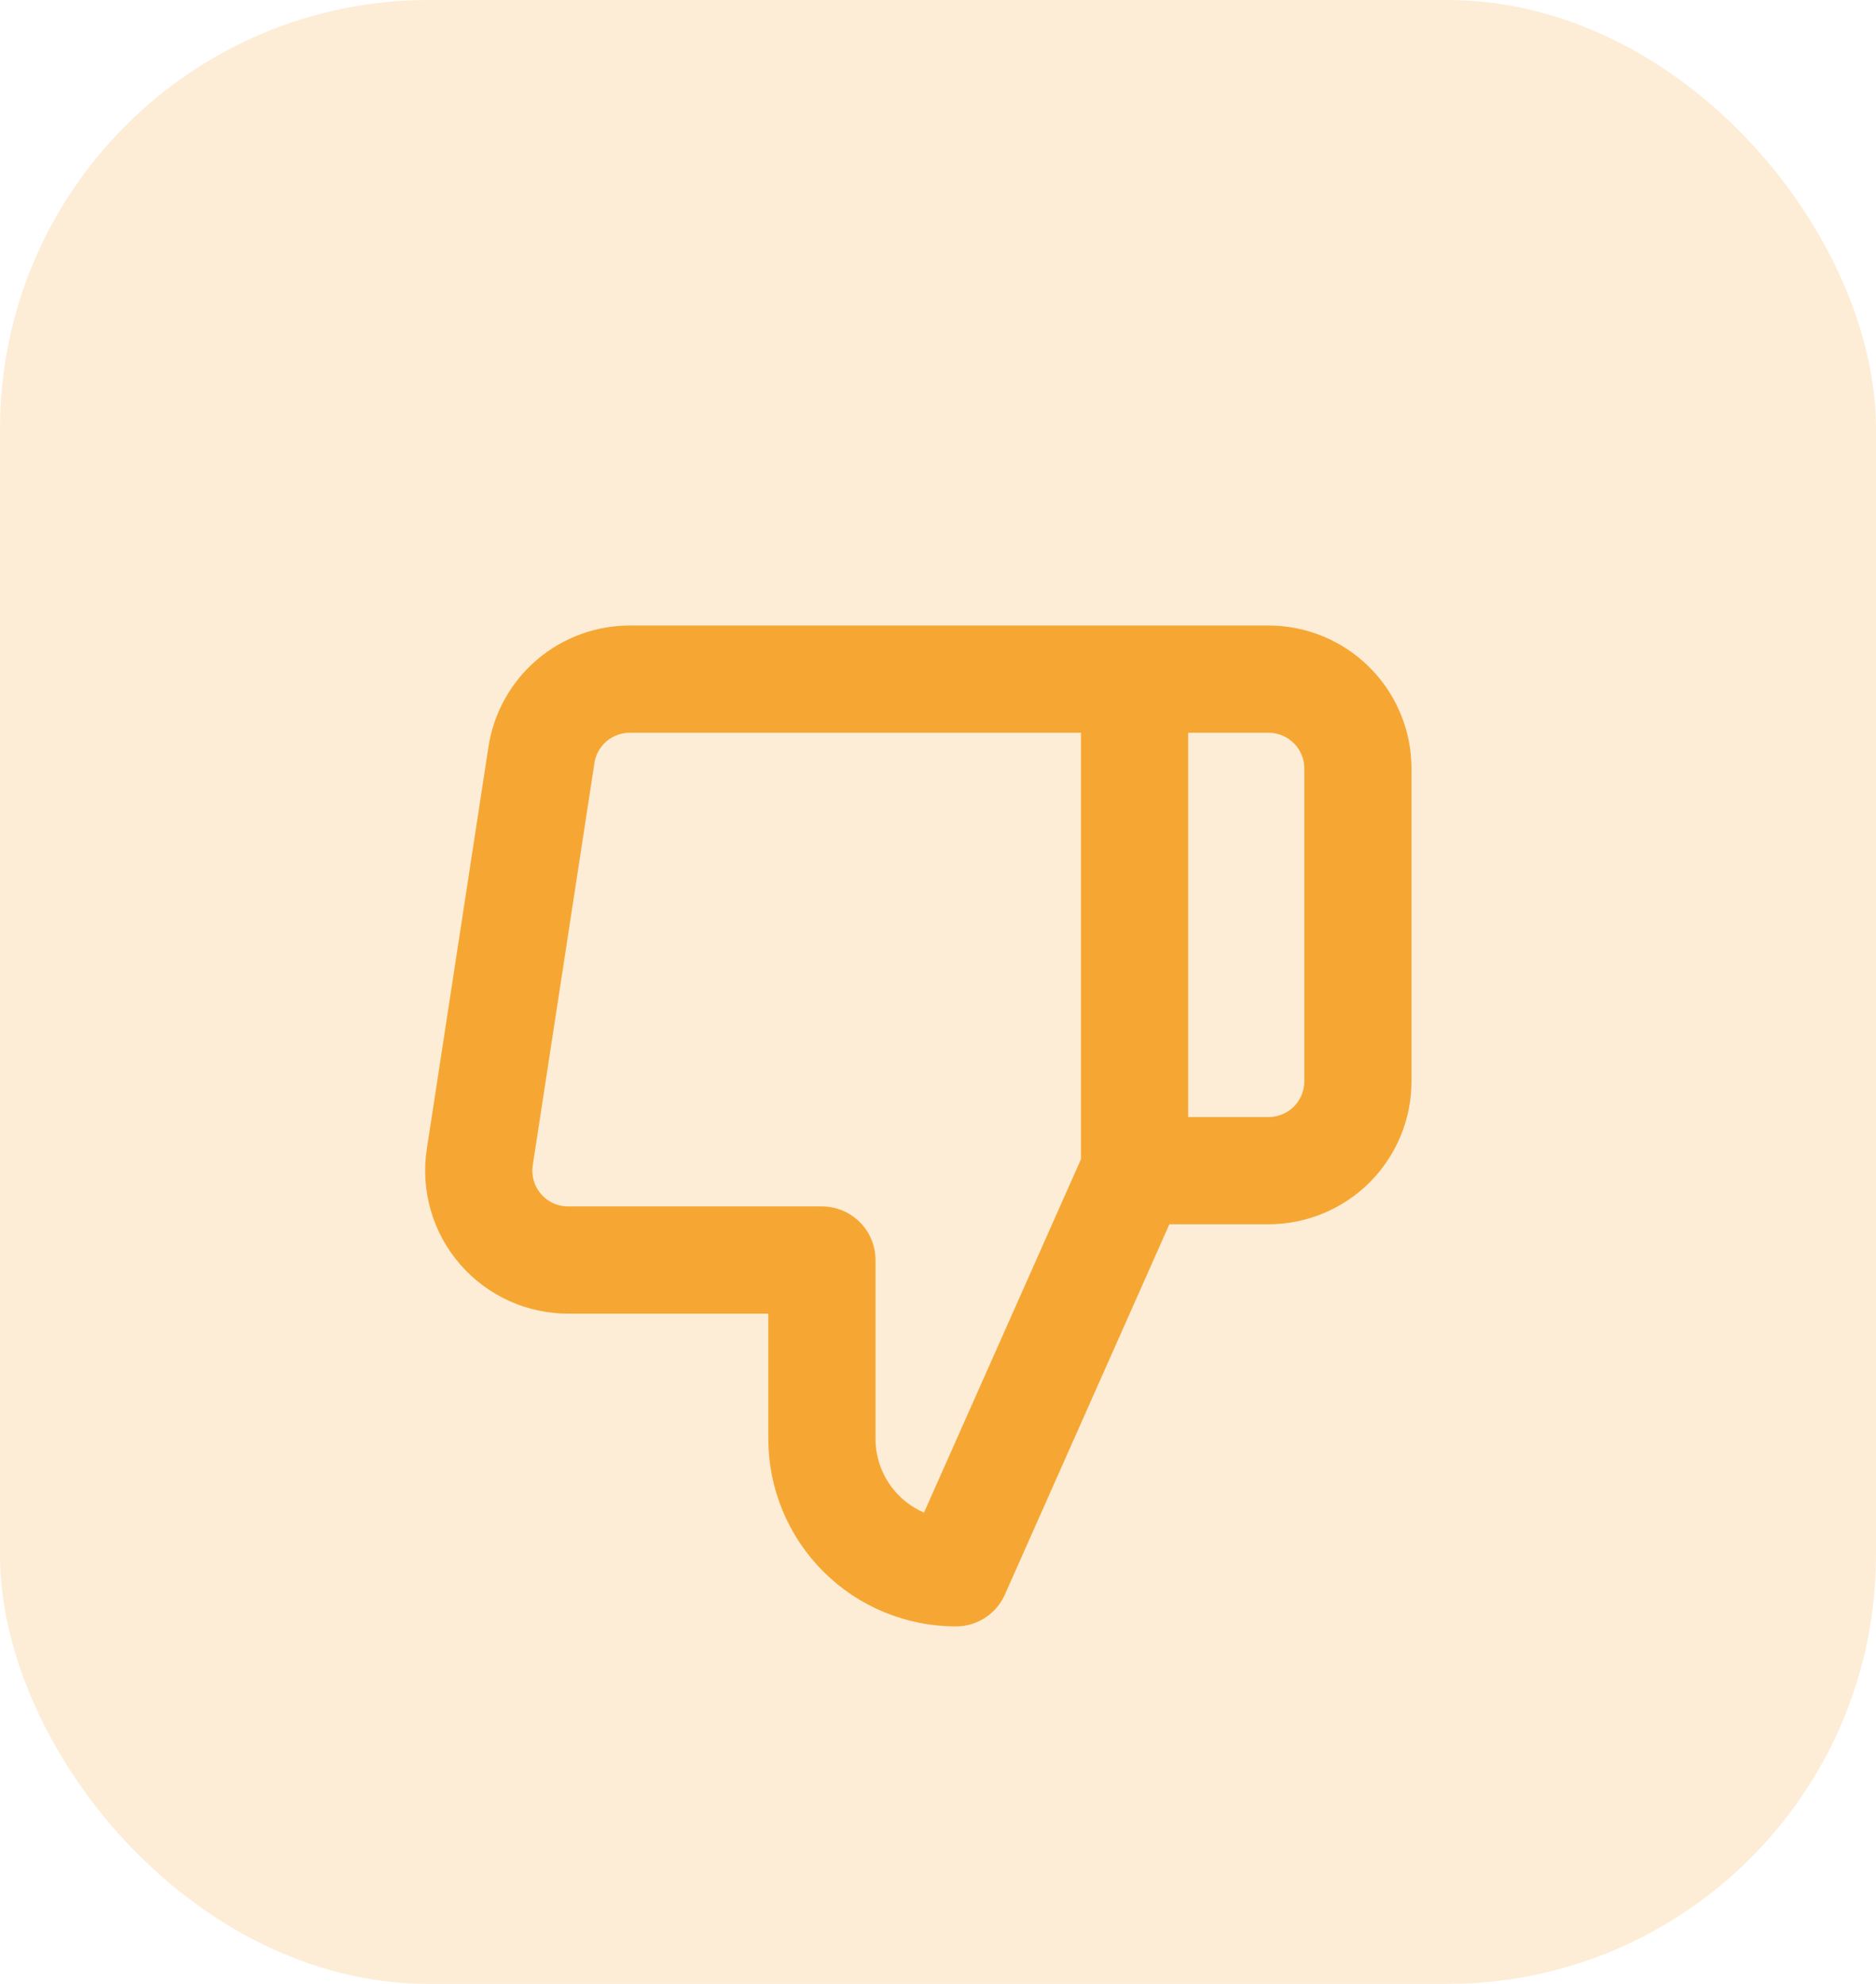
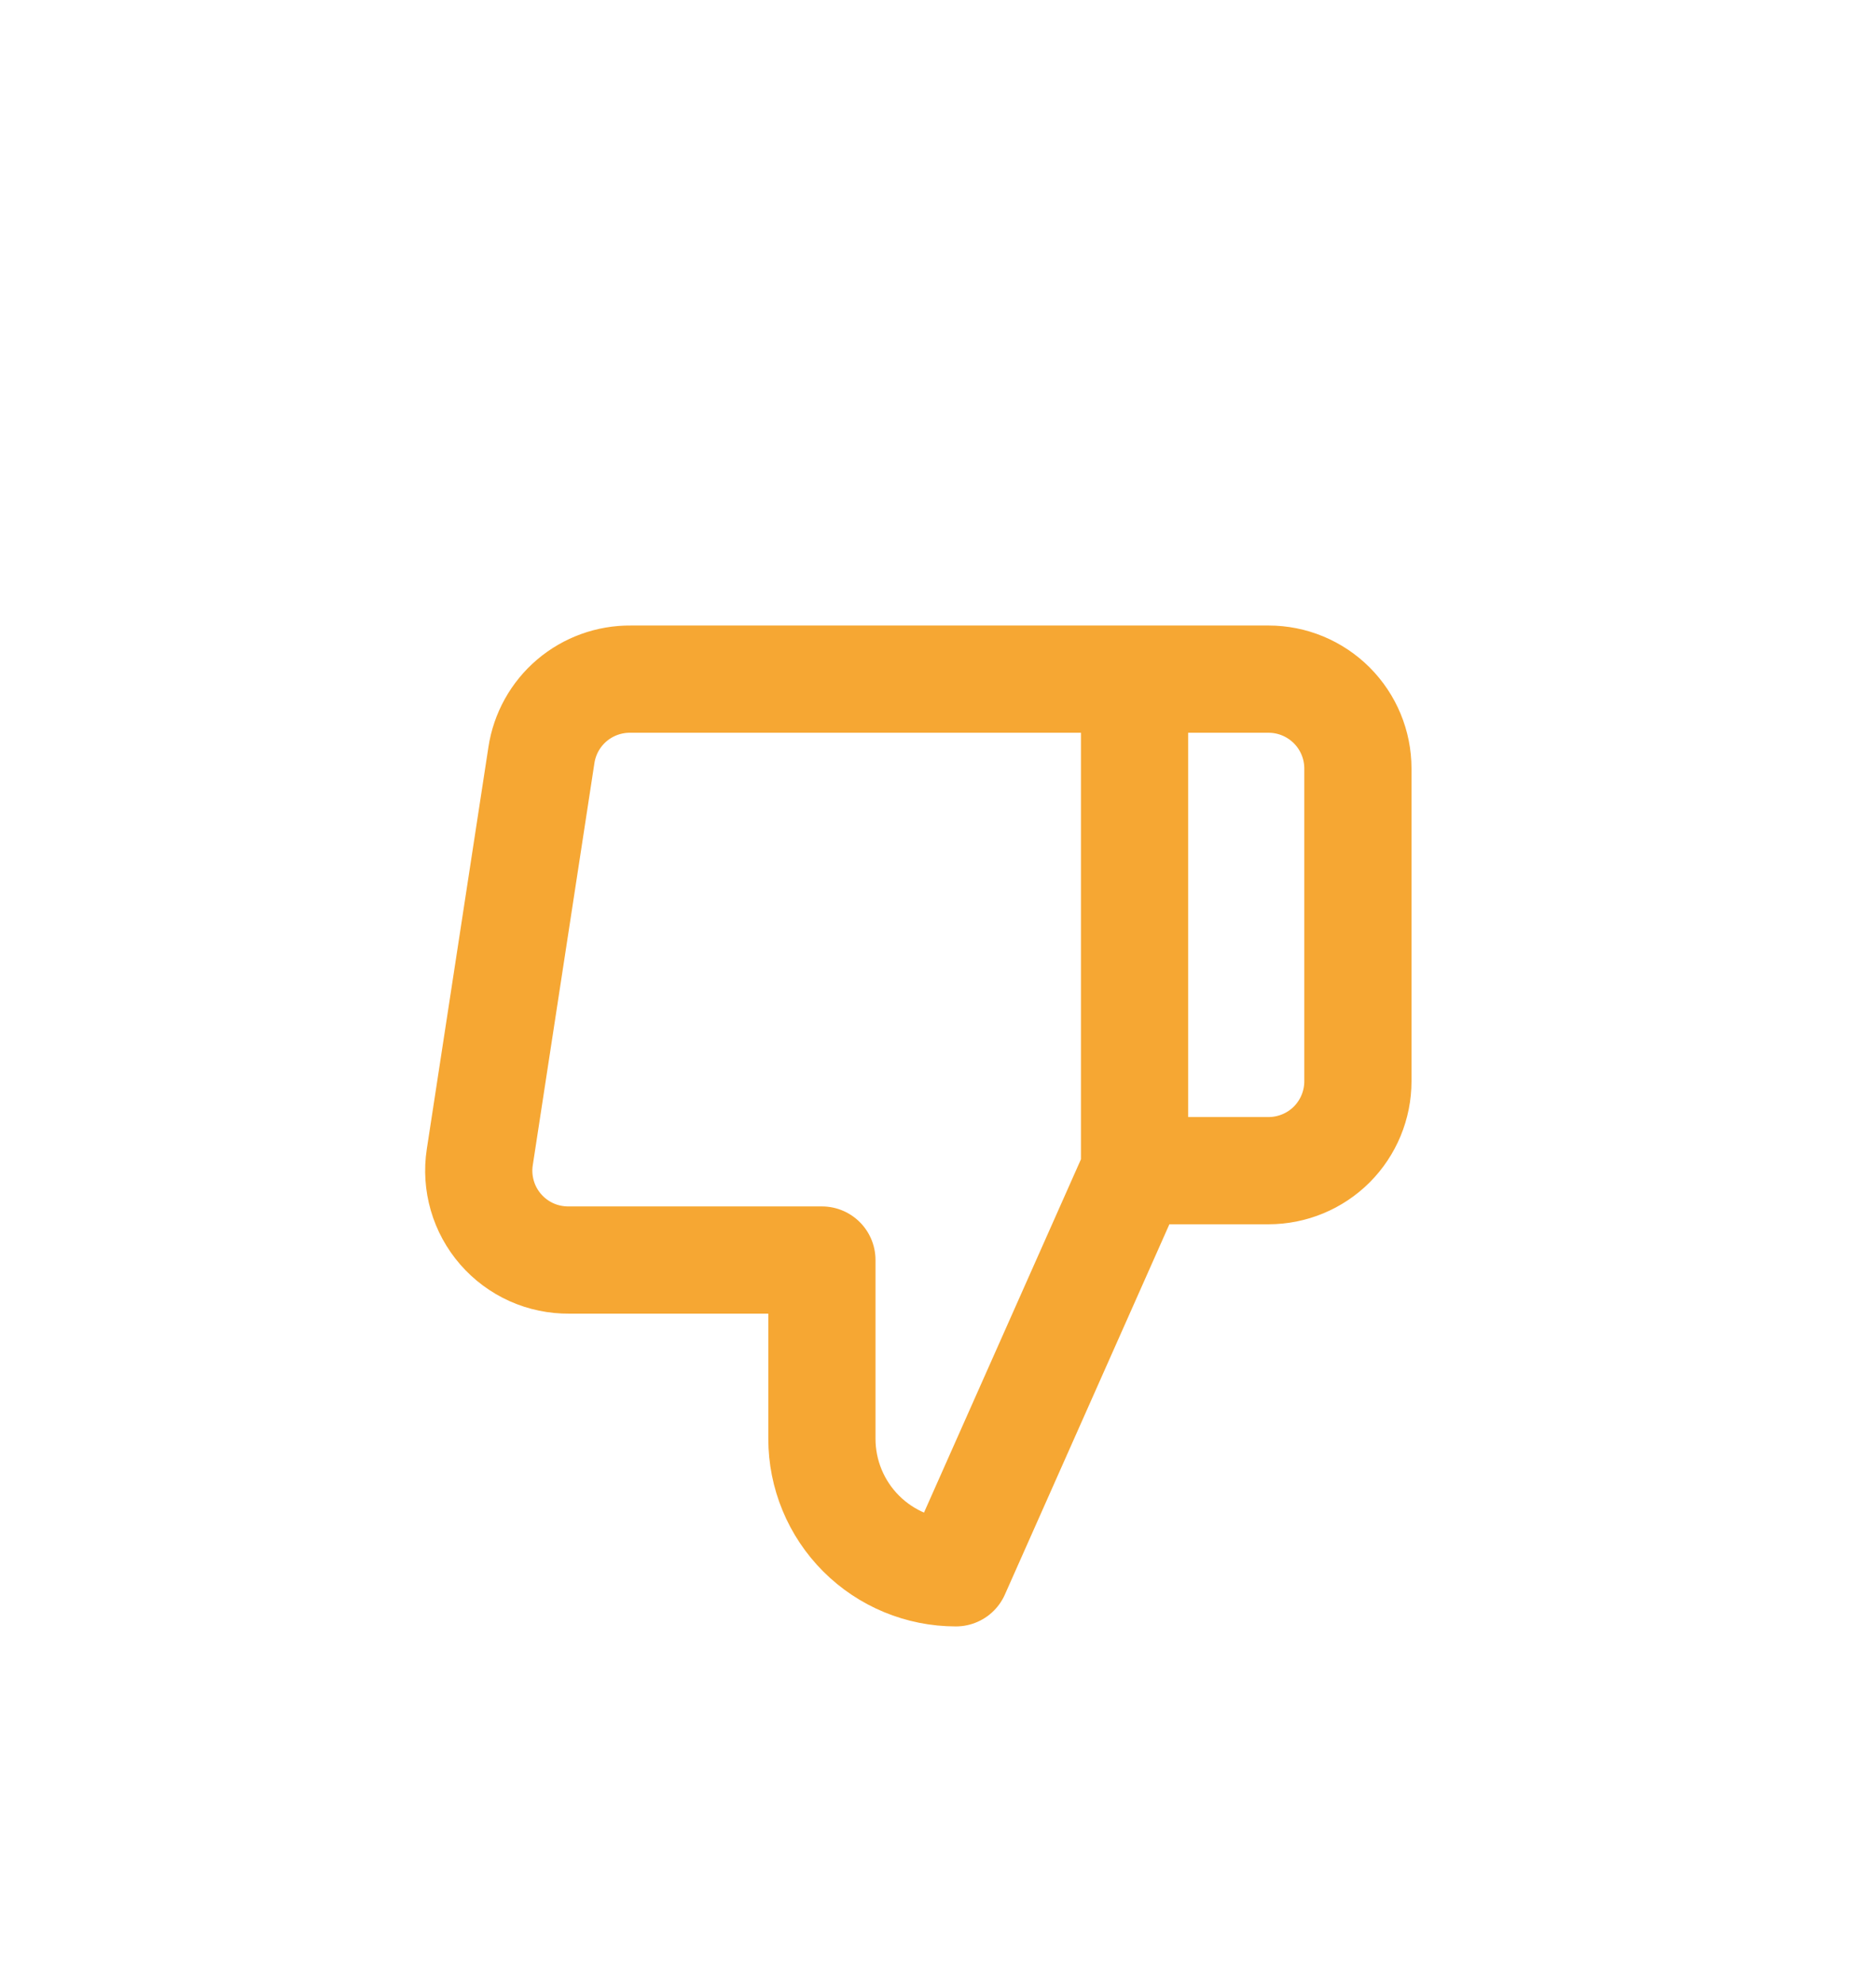
<svg xmlns="http://www.w3.org/2000/svg" width="35" height="37" viewBox="0 0 35 37" fill="none">
-   <rect width="35" height="37" rx="8" fill="#F6A733" fill-opacity="0.2" />
  <g clip-path="url(#clip0_7944_79235)">
    <path d="M21.167 12.666L23.667 12.666C24.109 12.666 24.533 12.842 24.846 13.155C25.158 13.467 25.334 13.891 25.334 14.333L25.334 20.166C25.334 20.608 25.158 21.032 24.846 21.345C24.533 21.657 24.109 21.833 23.667 21.833L21.167 21.833M15.334 23.5L15.334 26.833C15.334 27.496 15.597 28.132 16.066 28.601C16.535 29.07 17.171 29.333 17.834 29.333L21.167 21.833L21.167 12.666L11.767 12.666C11.365 12.662 10.975 12.803 10.669 13.063C10.363 13.323 10.161 13.686 10.101 14.083L8.951 21.583C8.914 21.822 8.931 22.066 8.998 22.298C9.065 22.53 9.182 22.744 9.341 22.927C9.499 23.109 9.696 23.255 9.916 23.354C10.136 23.453 10.376 23.502 10.617 23.5L15.334 23.5Z" stroke="#F6A733" stroke-width="2" stroke-linecap="round" stroke-linejoin="round" />
  </g>
  <defs>
    <clipPath id="clip0_7944_79235">
      <rect width="20" height="20" fill="white" transform="translate(27 31) rotate(-180)" />
    </clipPath>
  </defs>
</svg>